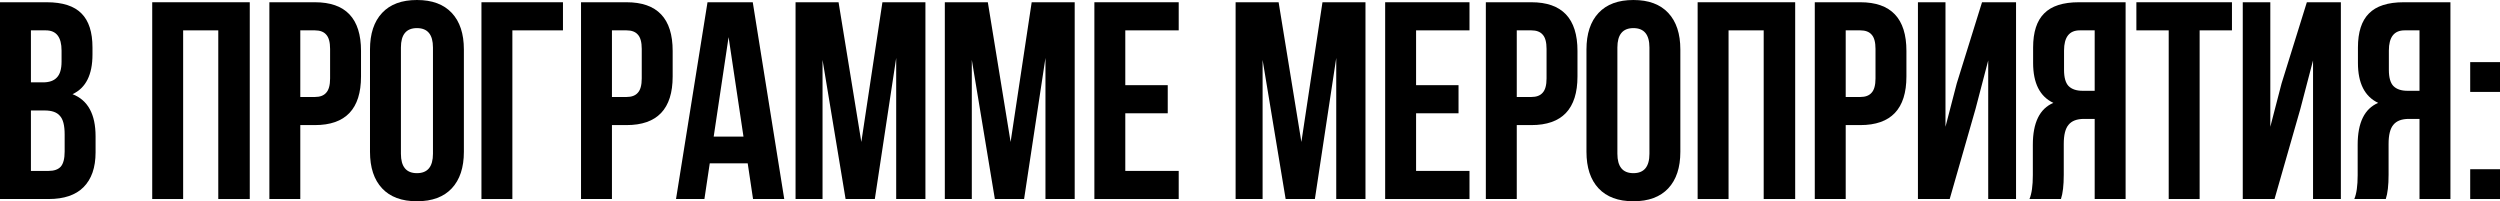
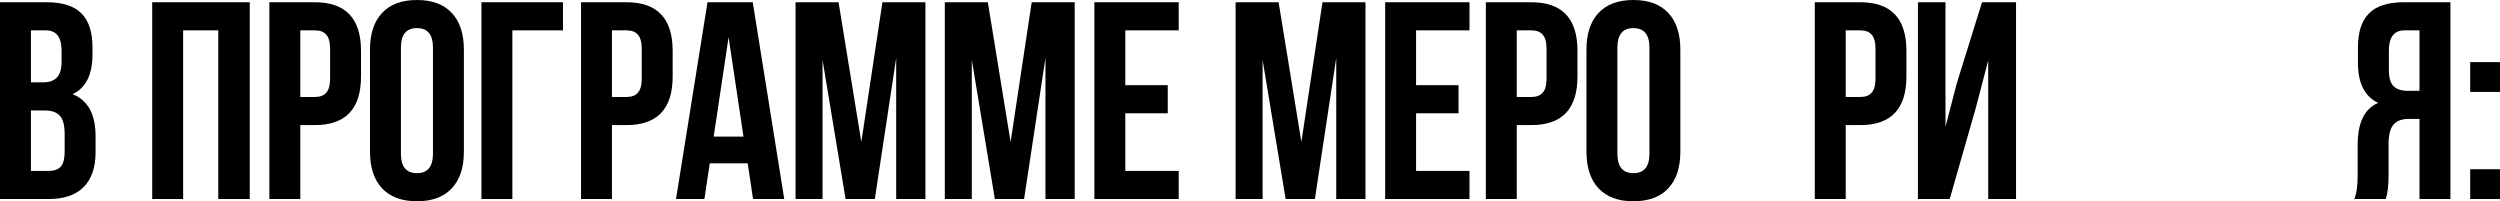
<svg xmlns="http://www.w3.org/2000/svg" viewBox="0 0 640.318 51.55" fill="none">
  <path d="M632.685 43.343H640.318V50.975H632.685V43.343ZM632.685 15.912H640.318V23.543H632.685V15.912Z" fill="black" />
  <path d="M611.061 50.975H602.999C603.574 49.63 603.863 47.59 603.863 44.855V37.079C603.863 31.415 605.615 27.839 609.119 26.351C605.663 24.719 603.933 21.311 603.933 16.128V12.168C603.933 8.232 604.871 5.328 606.743 3.456C608.615 1.536 611.591 0.576 615.67 0.576H627.622V50.975H619.701V30.455H616.967C615.143 30.455 613.823 30.959 613.006 31.967C612.191 32.927 611.781 34.559 611.781 36.863V44.783C611.781 47.471 611.541 49.534 611.061 50.975ZM619.701 7.776H615.885C613.198 7.776 611.854 9.504 611.854 12.96V17.927C611.854 19.847 612.239 21.215 613.006 22.031C613.823 22.847 615.023 23.255 616.607 23.255H619.701V7.776Z" fill="black" />
-   <path d="M589.193 27.863L582.57 50.975H574.432V0.576H581.49V32.471L584.369 21.383L590.847 0.576H599.56V50.975H592.432V15.48L589.193 27.863Z" fill="black" />
-   <path d="M547.185 7.776V0.576H571.665V7.776H563.385V50.975H555.465V7.776H547.185Z" fill="black" />
-   <path d="M527.865 50.975H519.802C520.377 49.63 520.665 47.59 520.665 44.855V37.079C520.665 31.415 522.417 27.839 525.921 26.351C522.467 24.719 520.737 21.311 520.737 16.128V12.168C520.737 8.232 521.674 5.328 523.546 3.456C525.418 1.536 528.392 0.576 532.474 0.576H544.425V50.975H536.505V30.455H533.768C531.946 30.455 530.624 30.959 529.81 31.967C528.992 32.927 528.585 34.559 528.585 36.863V44.783C528.585 47.471 528.345 49.534 527.865 50.975ZM536.505 7.776H532.689C530.002 7.776 528.657 9.504 528.657 12.96V17.927C528.657 19.847 529.042 21.215 529.81 22.031C530.624 22.847 531.826 23.255 533.408 23.255H536.505V7.776Z" fill="black" />
  <path d="M505.996 27.863L499.371 50.975H491.235V0.576H498.291V32.471L501.173 21.383L507.651 0.576H516.363V50.975H509.235V15.48L505.996 27.863Z" fill="black" />
  <path d="M476.48 0.576C484.352 0.576 488.286 4.728 488.286 13.032V19.583C488.286 27.887 484.352 32.039 476.48 32.039H472.736V50.975H464.815V0.576H476.48ZM476.48 7.776H472.736V24.839H476.48C477.777 24.839 478.737 24.479 479.359 23.759C480.031 23.039 480.369 21.815 480.369 20.087V12.528C480.369 10.8 480.031 9.576 479.359 8.856C478.737 8.136 477.777 7.776 476.48 7.776Z" fill="black" />
-   <path d="M442.729 7.776V50.975H434.811V0.576H459.794V50.975H451.729V7.776H442.729Z" fill="black" />
  <path d="M414.257 12.168V39.383C414.257 42.695 415.624 44.351 418.361 44.351C421.095 44.351 422.465 42.695 422.465 39.383V12.168C422.465 8.856 421.095 7.2 418.361 7.2C415.624 7.2 414.257 8.856 414.257 12.168ZM406.337 38.879V12.672C406.337 8.64 407.369 5.52 409.431 3.312C411.496 1.104 414.472 0 418.361 0C422.248 0 425.224 1.104 427.289 3.312C429.351 5.52 430.383 8.64 430.383 12.672V38.879C430.383 42.911 429.351 46.031 427.289 48.239C425.224 50.446 422.248 51.55 418.361 51.55C414.472 51.55 411.496 50.446 409.431 48.239C407.369 46.031 406.337 42.911 406.337 38.879Z" fill="black" />
  <path d="M392.229 0.576C400.099 0.576 404.035 4.728 404.035 13.032V19.583C404.035 27.887 400.099 32.039 392.229 32.039H388.485V50.975H380.564V0.576H392.229ZM392.229 7.776H388.485V24.839H392.229C393.523 24.839 394.485 24.479 395.108 23.759C395.78 23.039 396.115 21.815 396.115 20.087V12.528C396.115 10.8 395.78 9.576 395.108 8.856C394.485 8.136 393.523 7.776 392.229 7.776Z" fill="black" />
  <path d="M362.697 7.776V21.815H373.569V29.015H362.697V43.775H376.378V50.975H354.777V0.576H376.378V7.776H362.697Z" fill="black" />
  <path d="M327.489 0.576L333.32 36.359L338.721 0.576H349.736V50.975H342.248V14.832L336.777 50.975H329.289L323.386 15.336V50.975H316.473V0.576H327.489Z" fill="black" />
  <path d="M288.218 7.776V21.815H299.09V29.015H288.218V43.775H301.899V50.975H280.3V0.576H301.899V7.776H288.218Z" fill="black" />
  <path d="M253.011 0.576L258.844 36.359L264.242 0.576H275.259V50.975H267.771V14.832L262.298 50.975H254.81L248.907 15.336V50.975H241.995V0.576H253.011Z" fill="black" />
  <path d="M214.779 0.576L220.611 36.359L226.011 0.576H237.026V50.975H229.539V14.832L224.067 50.975H216.579L210.675 15.336V50.975H203.763V0.576H214.779Z" fill="black" />
  <path d="M192.803 0.576L200.867 50.975H192.875L191.507 41.831H181.788L180.42 50.975H173.148L181.212 0.576H192.803ZM186.611 9.504L182.796 34.991H190.427L186.611 9.504Z" fill="black" />
  <path d="M160.48 0.576C168.352 0.576 172.288 4.728 172.288 13.032V19.583C172.288 27.887 168.352 32.039 160.48 32.039H156.736V50.975H148.816V0.576H160.48ZM160.48 7.776H156.736V24.839H160.48C161.776 24.839 162.736 24.479 163.36 23.759C164.032 23.039 164.368 21.815 164.368 20.087V12.528C164.368 10.8 164.032 9.576 163.36 8.856C162.736 8.136 161.776 7.776 160.48 7.776Z" fill="black" />
  <path d="M131.232 50.975H123.312V0.576H144.191V7.776H131.232V50.975Z" fill="black" />
  <path d="M102.686 12.168V39.383C102.686 42.695 104.054 44.351 106.79 44.351C109.526 44.351 110.894 42.695 110.894 39.383V12.168C110.894 8.856 109.526 7.2 106.79 7.2C104.054 7.2 102.686 8.856 102.686 12.168ZM94.766 38.879V12.672C94.766 8.64 95.798 5.52 97.862 3.312C99.926 1.104 102.902 0 106.79 0C110.678 0 113.653 1.104 115.717 3.312C117.781 5.52 118.813 8.64 118.813 12.672V38.879C118.813 42.911 117.781 46.031 115.717 48.239C113.653 50.446 110.678 51.55 106.79 51.55C102.902 51.55 99.926 50.446 97.862 48.239C95.798 46.031 94.766 42.911 94.766 38.879Z" fill="black" />
  <path d="M80.658 0.576C88.53 0.576 92.465 4.728 92.465 13.032V19.583C92.465 27.887 88.53 32.039 80.658 32.039H76.914V50.975H68.994V0.576H80.658ZM80.658 7.776H76.914V24.839H80.658C81.954 24.839 82.914 24.479 83.538 23.759C84.21 23.039 84.546 21.815 84.546 20.087V12.528C84.546 10.8 84.21 9.576 83.538 8.856C82.914 8.136 81.954 7.776 80.658 7.776Z" fill="black" />
  <path d="M46.908 7.776V50.975H38.988V0.576H63.972V50.975H55.908V7.776H46.908Z" fill="black" />
  <path d="M11.952 0.576C16.032 0.576 19.007 1.536 20.879 3.456C22.751 5.328 23.687 8.232 23.687 12.168V13.968C23.687 19.151 21.983 22.535 18.575 24.119C22.511 25.655 24.479 29.255 24.479 34.919V39.023C24.479 42.911 23.447 45.887 21.383 47.951C19.367 49.967 16.391 50.975 12.456 50.975H0V0.576H11.952ZM11.448 28.295H7.92V43.775H12.456C13.848 43.775 14.88 43.415 15.552 42.695C16.224 41.927 16.559 40.631 16.559 38.807V34.415C16.559 32.111 16.152 30.527 15.336 29.663C14.568 28.751 13.272 28.295 11.448 28.295ZM11.736 7.776H7.92V21.095H11.016C12.6 21.095 13.776 20.687 14.544 19.871C15.36 19.055 15.768 17.687 15.768 15.768V12.96C15.768 9.504 14.424 7.776 11.736 7.776Z" fill="black" />
</svg>